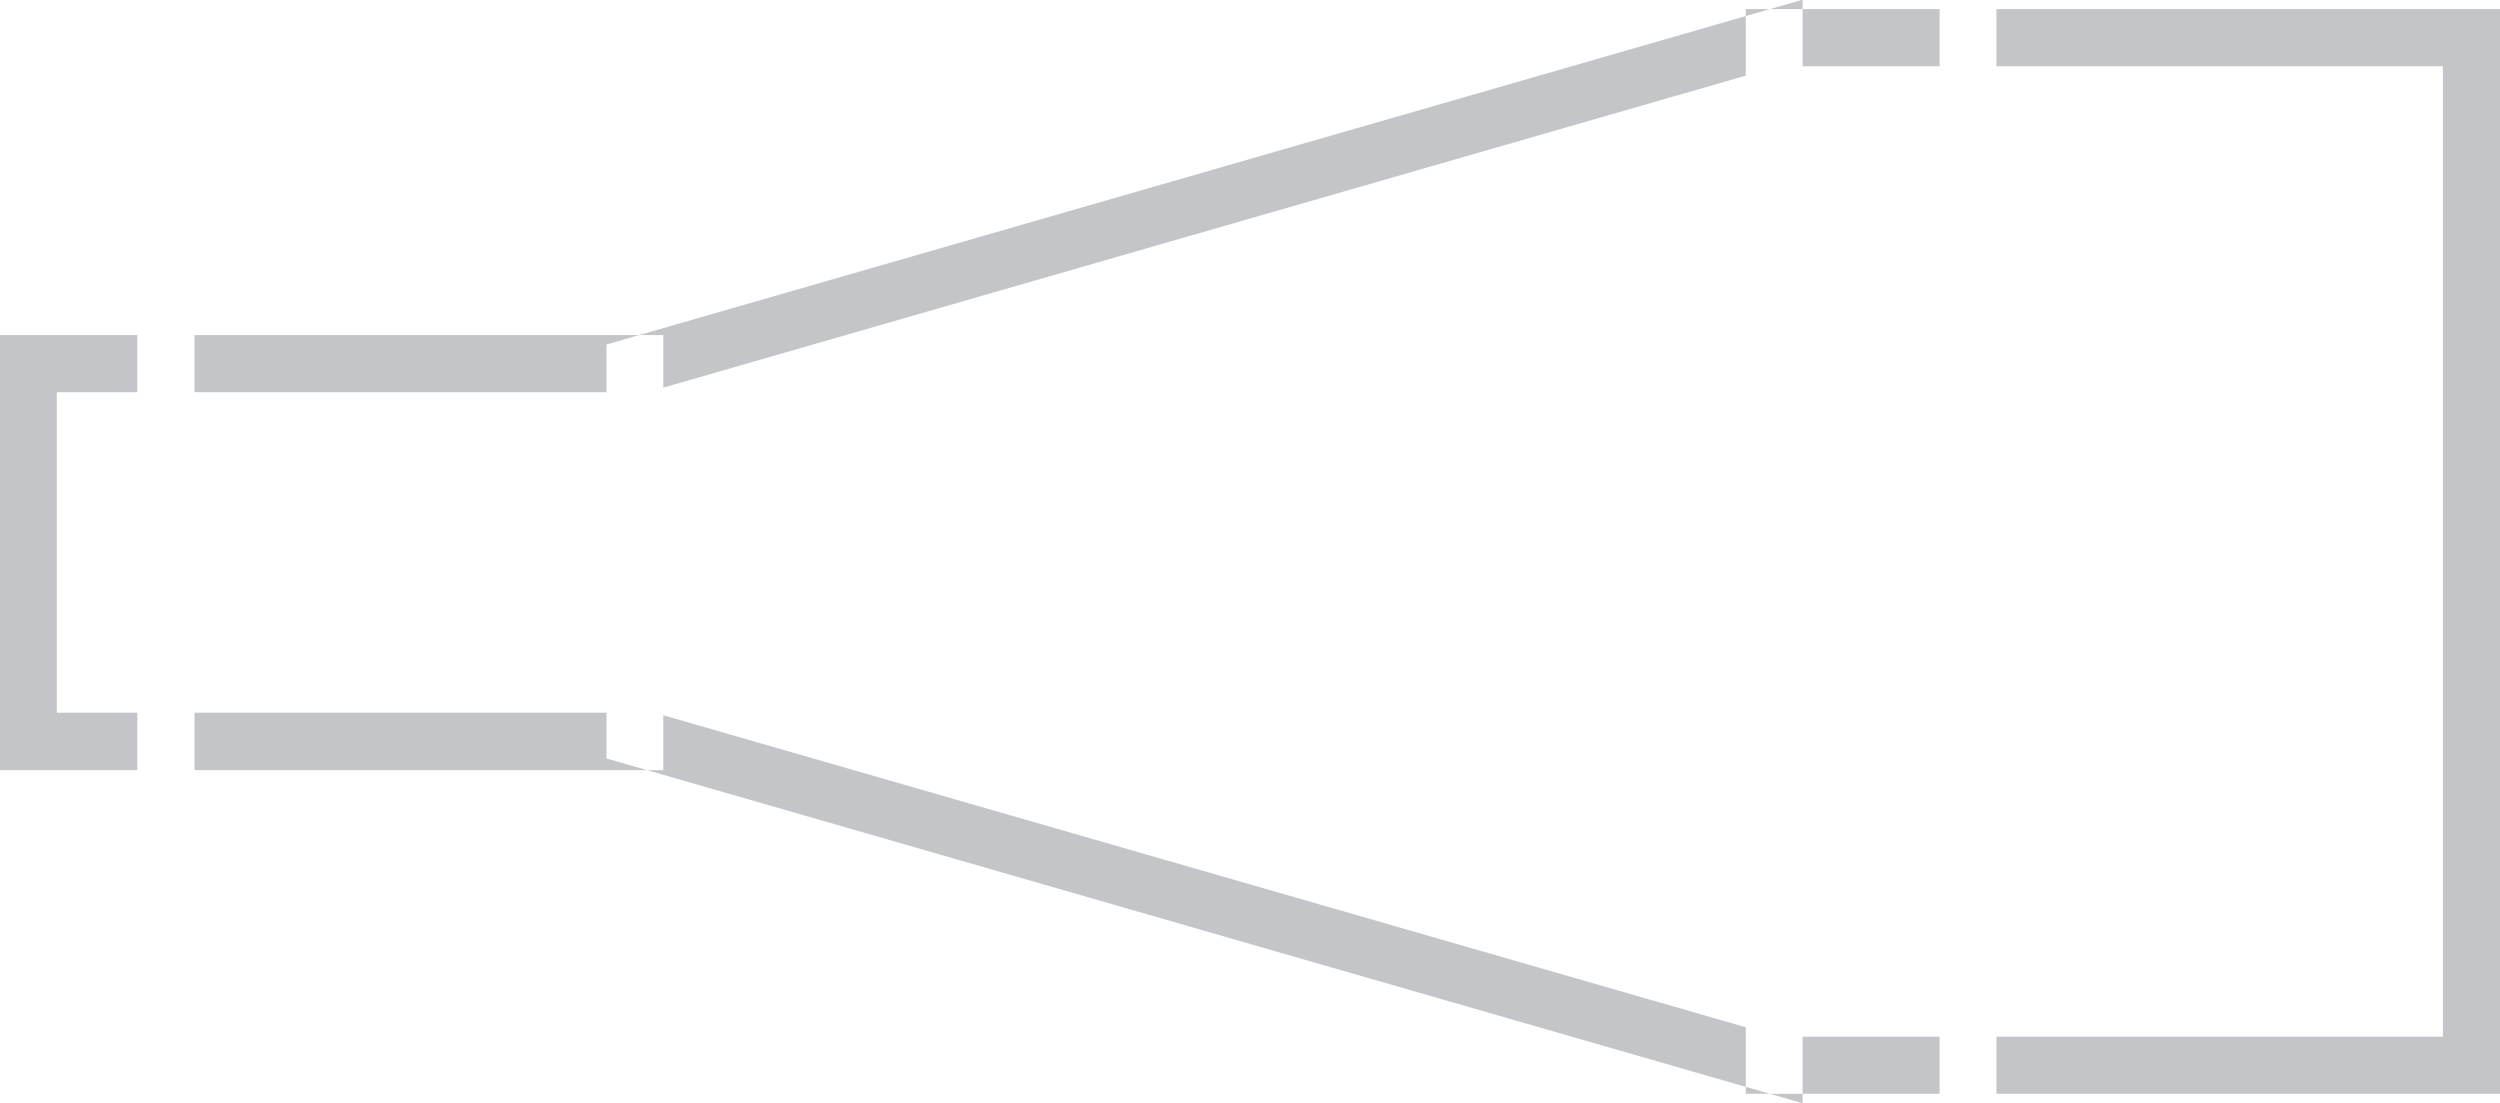
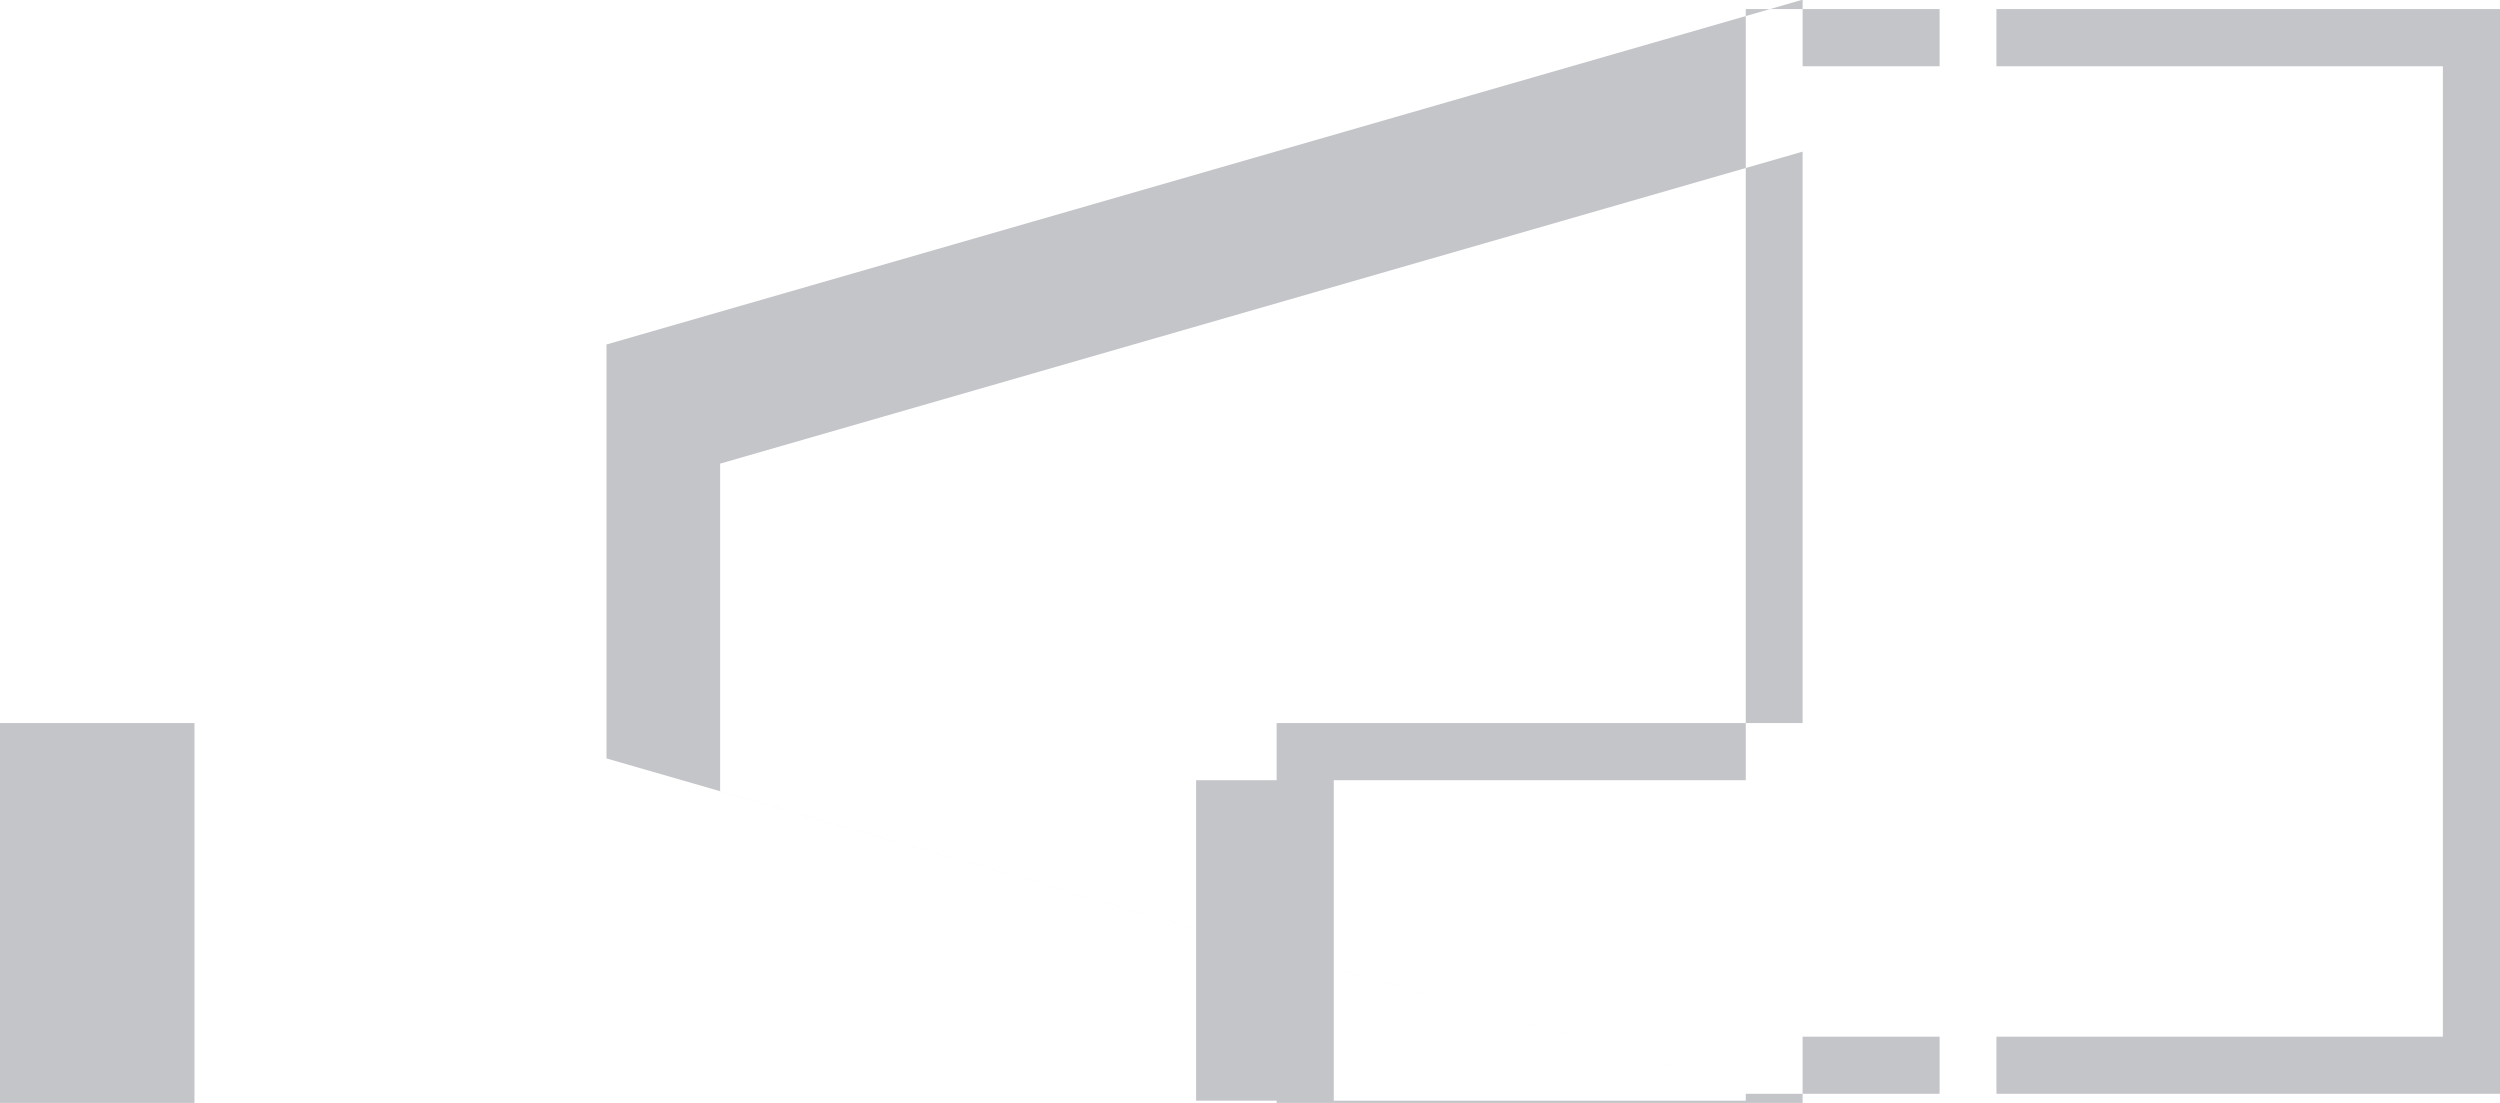
<svg xmlns="http://www.w3.org/2000/svg" width="77" height="33.97" viewBox="0 0 77 33.97">
  <defs>
    <style>
      .cls-1 {
        fill: #c3c5c9;
        fill-rule: evenodd;
      }
    </style>
  </defs>
-   <path class="cls-1" d="M1236,1499.63h-17.26v-33.41H1236v33.41Zm-15.51-1.76h13.75v-29.89h-13.75v29.89Zm0,1.76h-7.72v-33.41h7.72v33.41Zm-5.97-1.76h4.22v-29.89h-4.22v29.89Zm0,2.05-36.84-10.62v-12.75l36.84-10.62v33.99Zm-35.09-11.95,33.34,9.61v-29.31l-33.34,9.61v10.09Zm0,1.69h-16.2v-13.4h16.2v13.4Zm-14.44-1.77h12.69v-9.87h-12.69v9.87Zm0,1.77H1159v-13.4h5.99v13.4Zm-4.24-1.77h2.48v-9.87h-2.48v9.87Z" transform="translate(-1159 -1465.94)" />
+   <path class="cls-1" d="M1236,1499.63h-17.26v-33.41H1236v33.41Zm-15.51-1.76h13.75v-29.89h-13.75v29.89Zm0,1.76h-7.72v-33.41h7.72v33.41Zm-5.97-1.76h4.22v-29.89h-4.22v29.89Zm0,2.05-36.84-10.62v-12.75l36.84-10.62v33.99Zv-29.31l-33.34,9.61v10.09Zm0,1.69h-16.2v-13.4h16.2v13.4Zm-14.44-1.77h12.69v-9.87h-12.69v9.87Zm0,1.77H1159v-13.4h5.99v13.4Zm-4.24-1.77h2.48v-9.87h-2.48v9.87Z" transform="translate(-1159 -1465.94)" />
</svg>